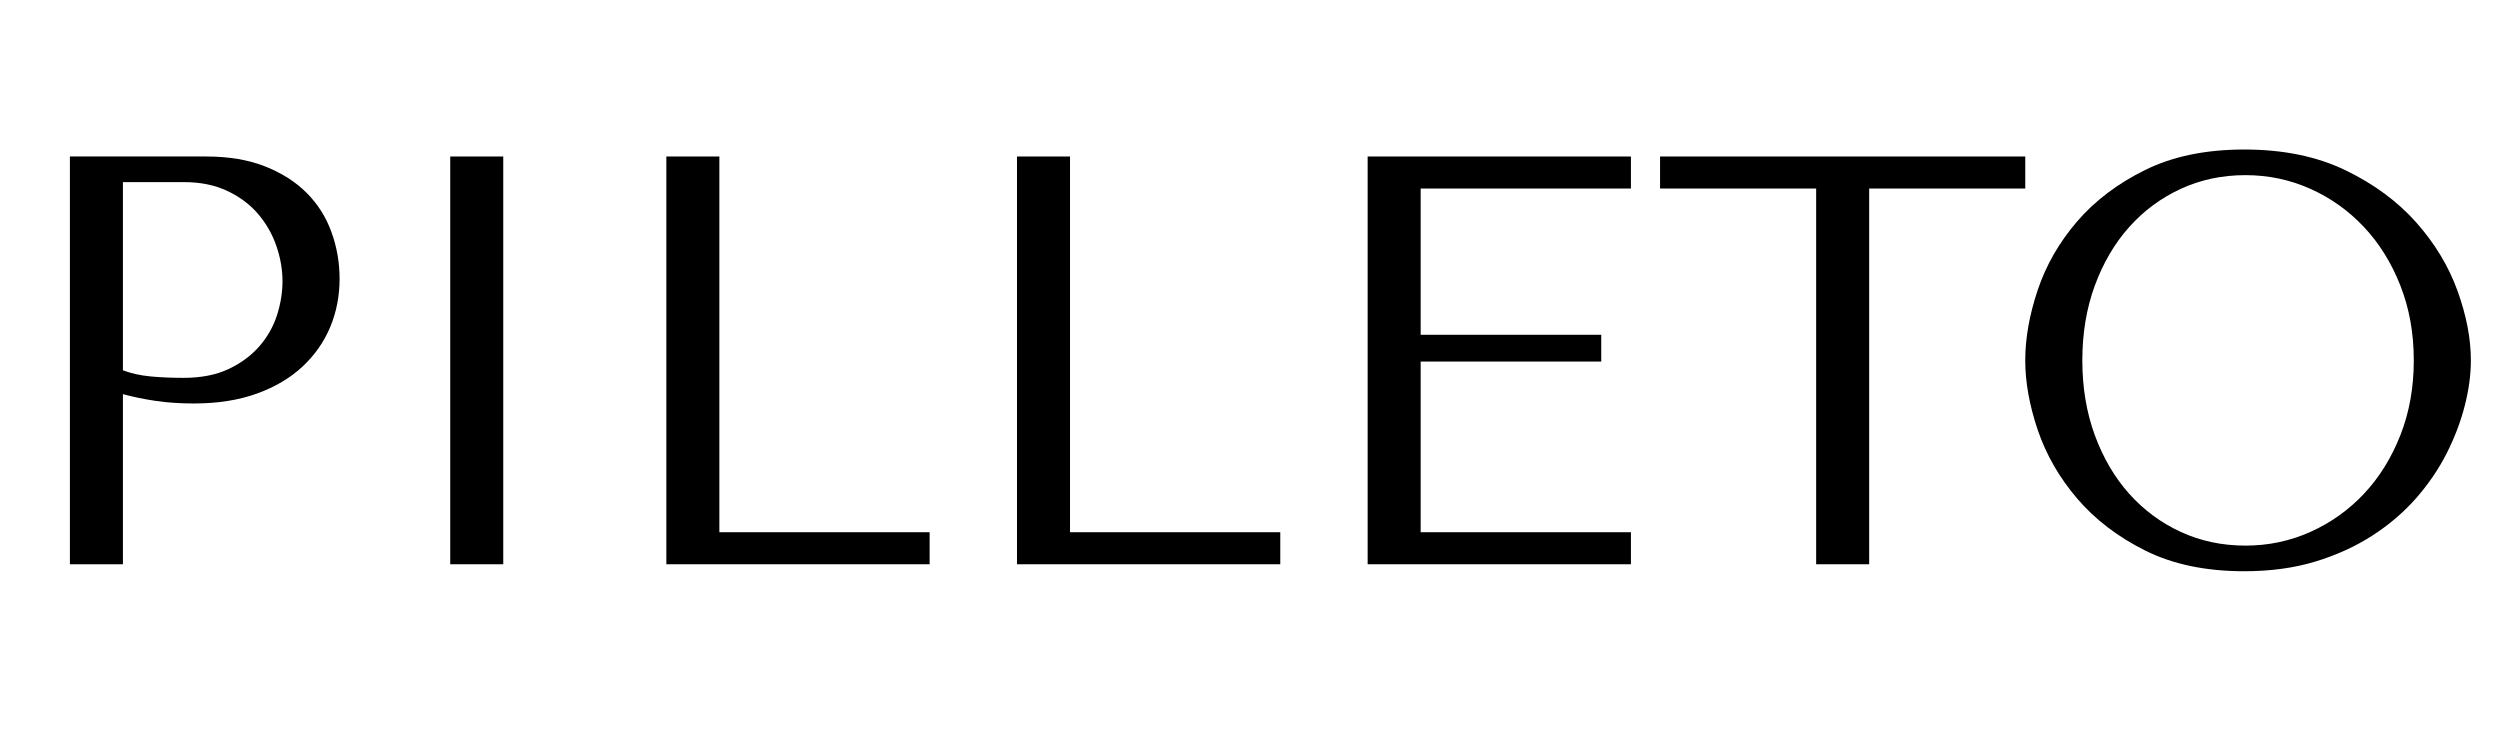
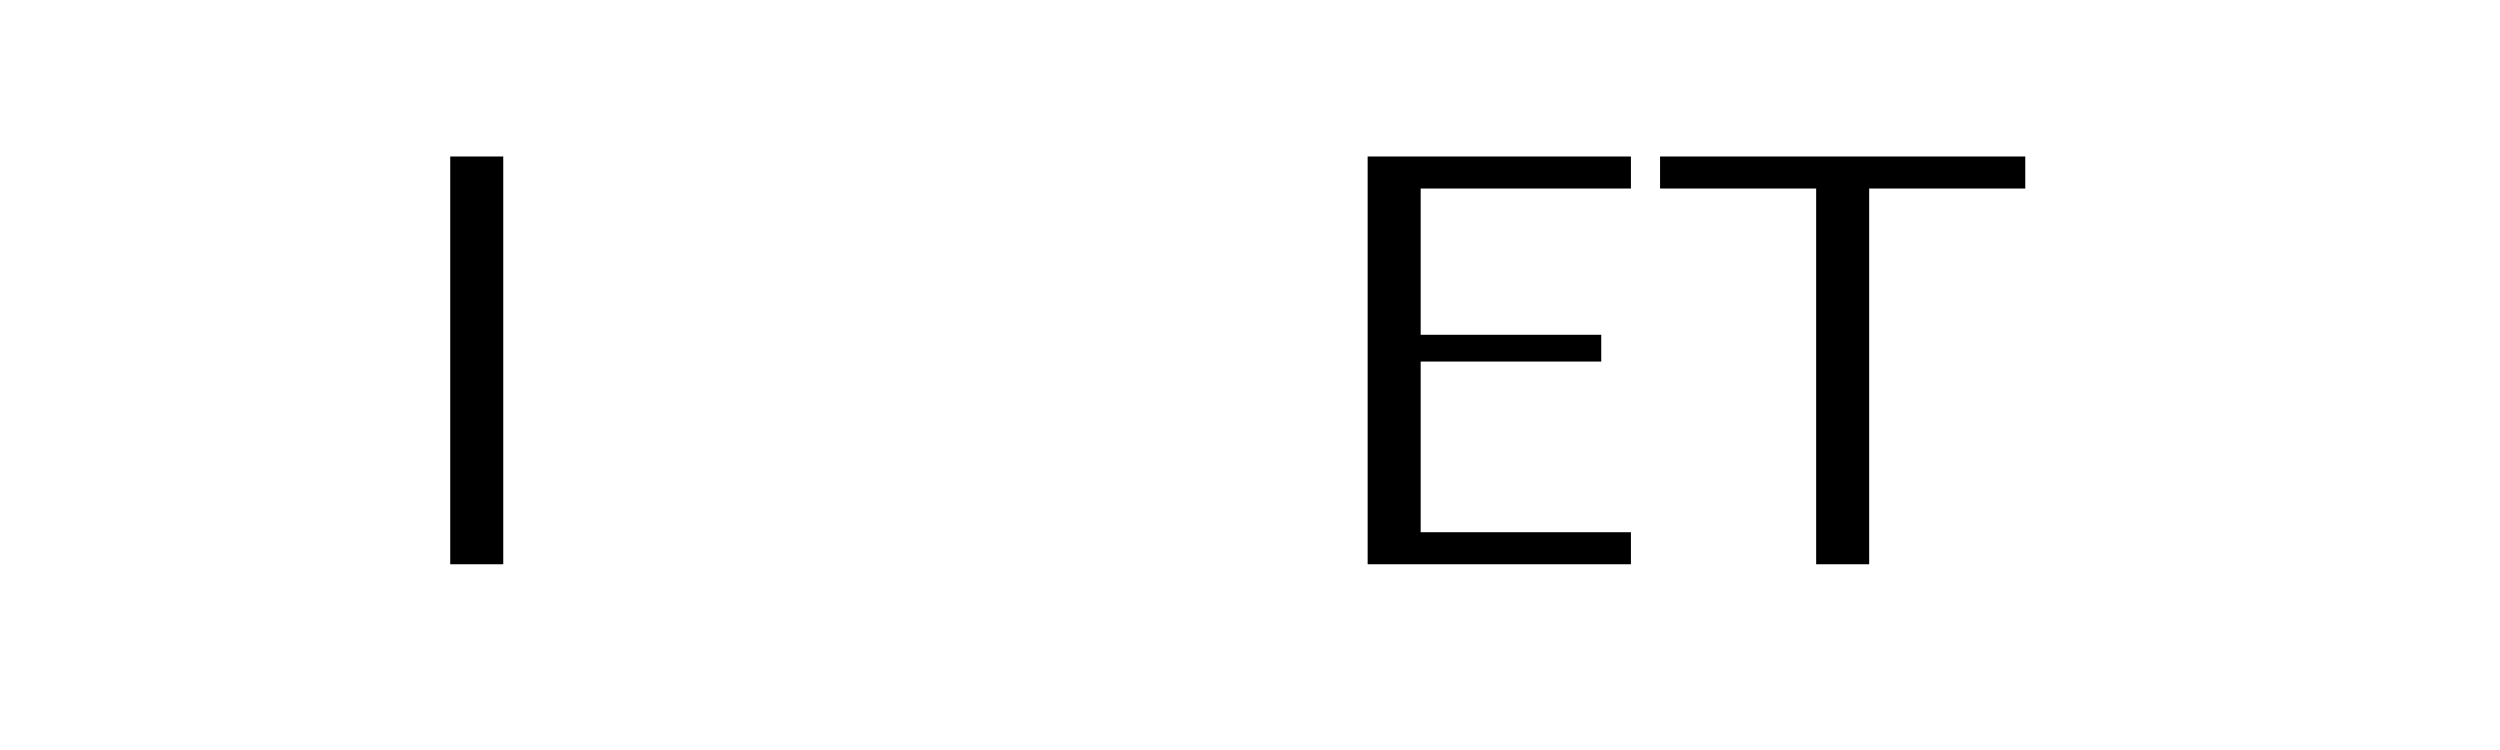
<svg xmlns="http://www.w3.org/2000/svg" version="1.0" preserveAspectRatio="xMidYMid meet" height="300" viewBox="0 0 750 225" zoomAndPan="magnify" width="1000">
  <defs>
    <g />
  </defs>
  <g fill-opacity="1" fill="#000000">
    <g transform="translate(0, 169.277)">
      <g>
-         <path d="M 36.875 -51.031 C 39.906 -50.207 43.164 -49.535 46.656 -49.016 C 50.156 -48.492 54 -48.234 58.188 -48.234 C 65.289 -48.234 71.582 -49.223 77.062 -51.203 C 82.539 -53.18 87.113 -55.891 90.781 -59.328 C 94.445 -62.766 97.211 -66.723 99.078 -71.203 C 100.941 -75.691 101.875 -80.5 101.875 -85.625 C 101.875 -90.52 101.055 -95.207 99.422 -99.688 C 97.797 -104.176 95.32 -108.082 92 -111.406 C 88.688 -114.727 84.523 -117.379 79.516 -119.359 C 74.504 -121.336 68.617 -122.328 61.859 -122.328 L 20.969 -122.328 L 20.969 0 L 36.875 0 Z M 36.875 -114.641 L 55.219 -114.641 C 60.113 -114.641 64.426 -113.766 68.156 -112.016 C 71.883 -110.266 74.969 -107.961 77.406 -105.109 C 79.852 -102.254 81.688 -99.051 82.906 -95.5 C 84.133 -91.945 84.75 -88.422 84.75 -84.922 C 84.75 -81.547 84.195 -78.141 83.094 -74.703 C 81.988 -71.266 80.211 -68.145 77.766 -65.344 C 75.316 -62.551 72.227 -60.281 68.5 -58.531 C 64.77 -56.789 60.285 -55.922 55.047 -55.922 C 51.43 -55.922 48.109 -56.066 45.078 -56.359 C 42.055 -56.648 39.32 -57.258 36.875 -58.188 Z M 36.875 -114.641" />
-       </g>
+         </g>
    </g>
  </g>
  <g fill-opacity="1" fill="#000000">
    <g transform="translate(107.117, 169.277)">
      <g>
        <path d="M 27.953 -122.328 L 27.953 0 L 43.859 0 L 43.859 -122.328 Z M 27.953 -122.328" />
      </g>
    </g>
  </g>
  <g fill-opacity="1" fill="#000000">
    <g transform="translate(178.936, 169.277)">
      <g>
-         <path d="M 20.969 0 L 20.969 -122.328 L 36.875 -122.328 L 36.875 -9.609 L 99.953 -9.609 L 99.953 0 Z M 20.969 0" />
-       </g>
+         </g>
    </g>
  </g>
  <g fill-opacity="1" fill="#000000">
    <g transform="translate(284.13, 169.277)">
      <g>
-         <path d="M 20.969 0 L 20.969 -122.328 L 36.875 -122.328 L 36.875 -9.609 L 99.953 -9.609 L 99.953 0 Z M 20.969 0" />
-       </g>
+         </g>
    </g>
  </g>
  <g fill-opacity="1" fill="#000000">
    <g transform="translate(389.324, 169.277)">
      <g>
        <path d="M 20.969 -122.328 L 20.969 0 L 99.953 0 L 99.953 -9.609 L 36.875 -9.609 L 36.875 -60.812 L 91.047 -60.812 L 91.047 -68.844 L 36.875 -68.844 L 36.875 -112.719 L 99.953 -112.719 L 99.953 -122.328 Z M 20.969 -122.328" />
      </g>
    </g>
  </g>
  <g fill-opacity="1" fill="#000000">
    <g transform="translate(494.519, 169.277)">
      <g>
        <path d="M 66.234 0 L 66.234 -112.719 L 113.062 -112.719 L 113.062 -122.328 L 3.5 -122.328 L 3.5 -112.719 L 50.328 -112.719 L 50.328 0 Z M 66.234 0" />
      </g>
    </g>
  </g>
  <g fill-opacity="1" fill="#000000">
    <g transform="translate(598.84, 169.277)">
      <g>
-         <path d="M 8.734 -61.156 C 8.734 -54.633 9.984 -47.676 12.484 -40.281 C 14.992 -32.883 18.926 -26.039 24.281 -19.75 C 29.645 -13.457 36.461 -8.242 44.734 -4.109 C 53.004 0.023 62.906 2.094 74.438 2.094 C 82.25 2.094 89.328 1.133 95.672 -0.781 C 102.023 -2.707 107.734 -5.301 112.797 -8.562 C 117.867 -11.82 122.27 -15.578 126 -19.828 C 129.727 -24.086 132.785 -28.578 135.172 -33.297 C 137.555 -38.016 139.359 -42.758 140.578 -47.531 C 141.805 -52.312 142.422 -56.852 142.422 -61.156 C 142.422 -67.688 141.082 -74.648 138.406 -82.047 C 135.727 -89.441 131.594 -96.285 126 -102.578 C 120.406 -108.867 113.328 -114.082 104.766 -118.219 C 96.203 -122.352 86.094 -124.422 74.438 -124.422 C 62.906 -124.422 53.004 -122.379 44.734 -118.297 C 36.461 -114.223 29.645 -109.066 24.281 -102.828 C 18.926 -96.598 14.992 -89.754 12.484 -82.297 C 9.984 -74.848 8.734 -67.801 8.734 -61.156 Z M 25.859 -61.156 C 25.859 -69.312 27.109 -76.797 29.609 -83.609 C 32.117 -90.43 35.555 -96.285 39.922 -101.172 C 44.297 -106.066 49.453 -109.883 55.391 -112.625 C 61.336 -115.363 67.805 -116.734 74.797 -116.734 C 81.672 -116.734 88.164 -115.363 94.281 -112.625 C 100.395 -109.883 105.75 -106.066 110.344 -101.172 C 114.945 -96.285 118.586 -90.43 121.266 -83.609 C 123.953 -76.797 125.297 -69.312 125.297 -61.156 C 125.297 -53.008 123.953 -45.523 121.266 -38.703 C 118.586 -31.891 114.945 -26.035 110.344 -21.141 C 105.75 -16.254 100.395 -12.441 94.281 -9.703 C 88.164 -6.961 81.672 -5.594 74.797 -5.594 C 67.805 -5.594 61.336 -6.961 55.391 -9.703 C 49.453 -12.441 44.297 -16.254 39.922 -21.141 C 35.555 -26.035 32.117 -31.891 29.609 -38.703 C 27.109 -45.523 25.859 -53.008 25.859 -61.156 Z M 25.859 -61.156" />
-       </g>
+         </g>
    </g>
  </g>
</svg>